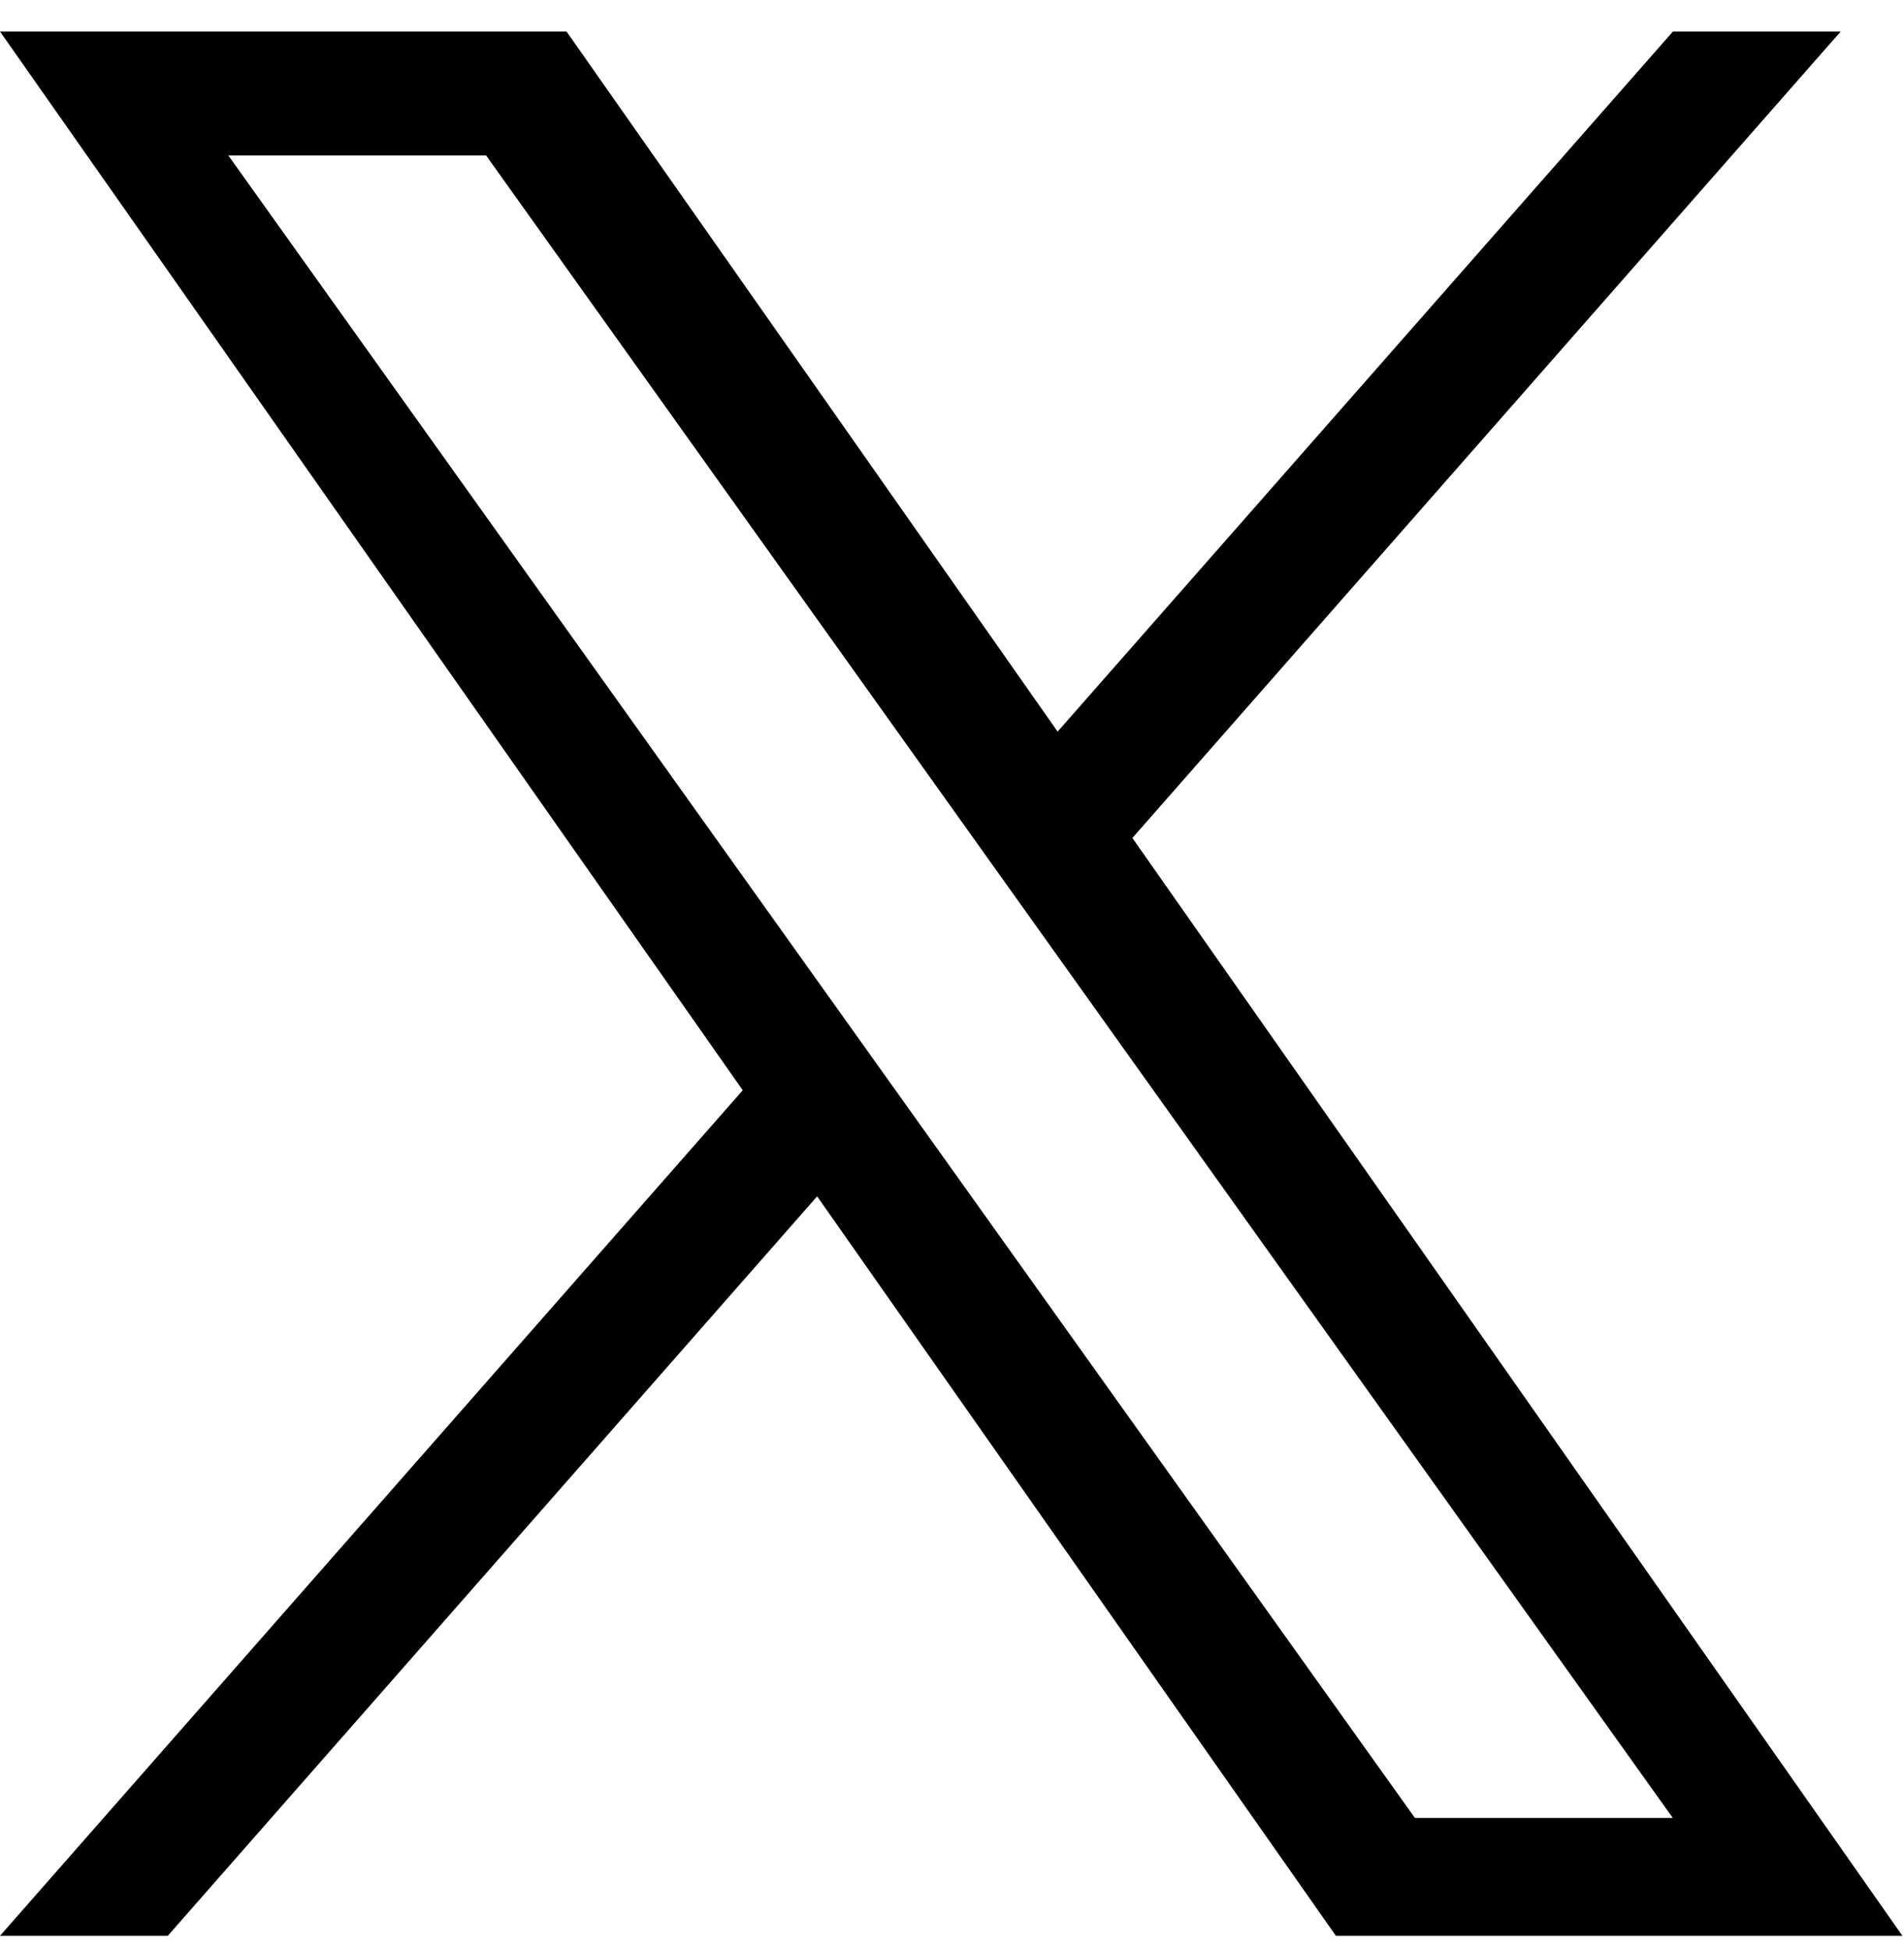
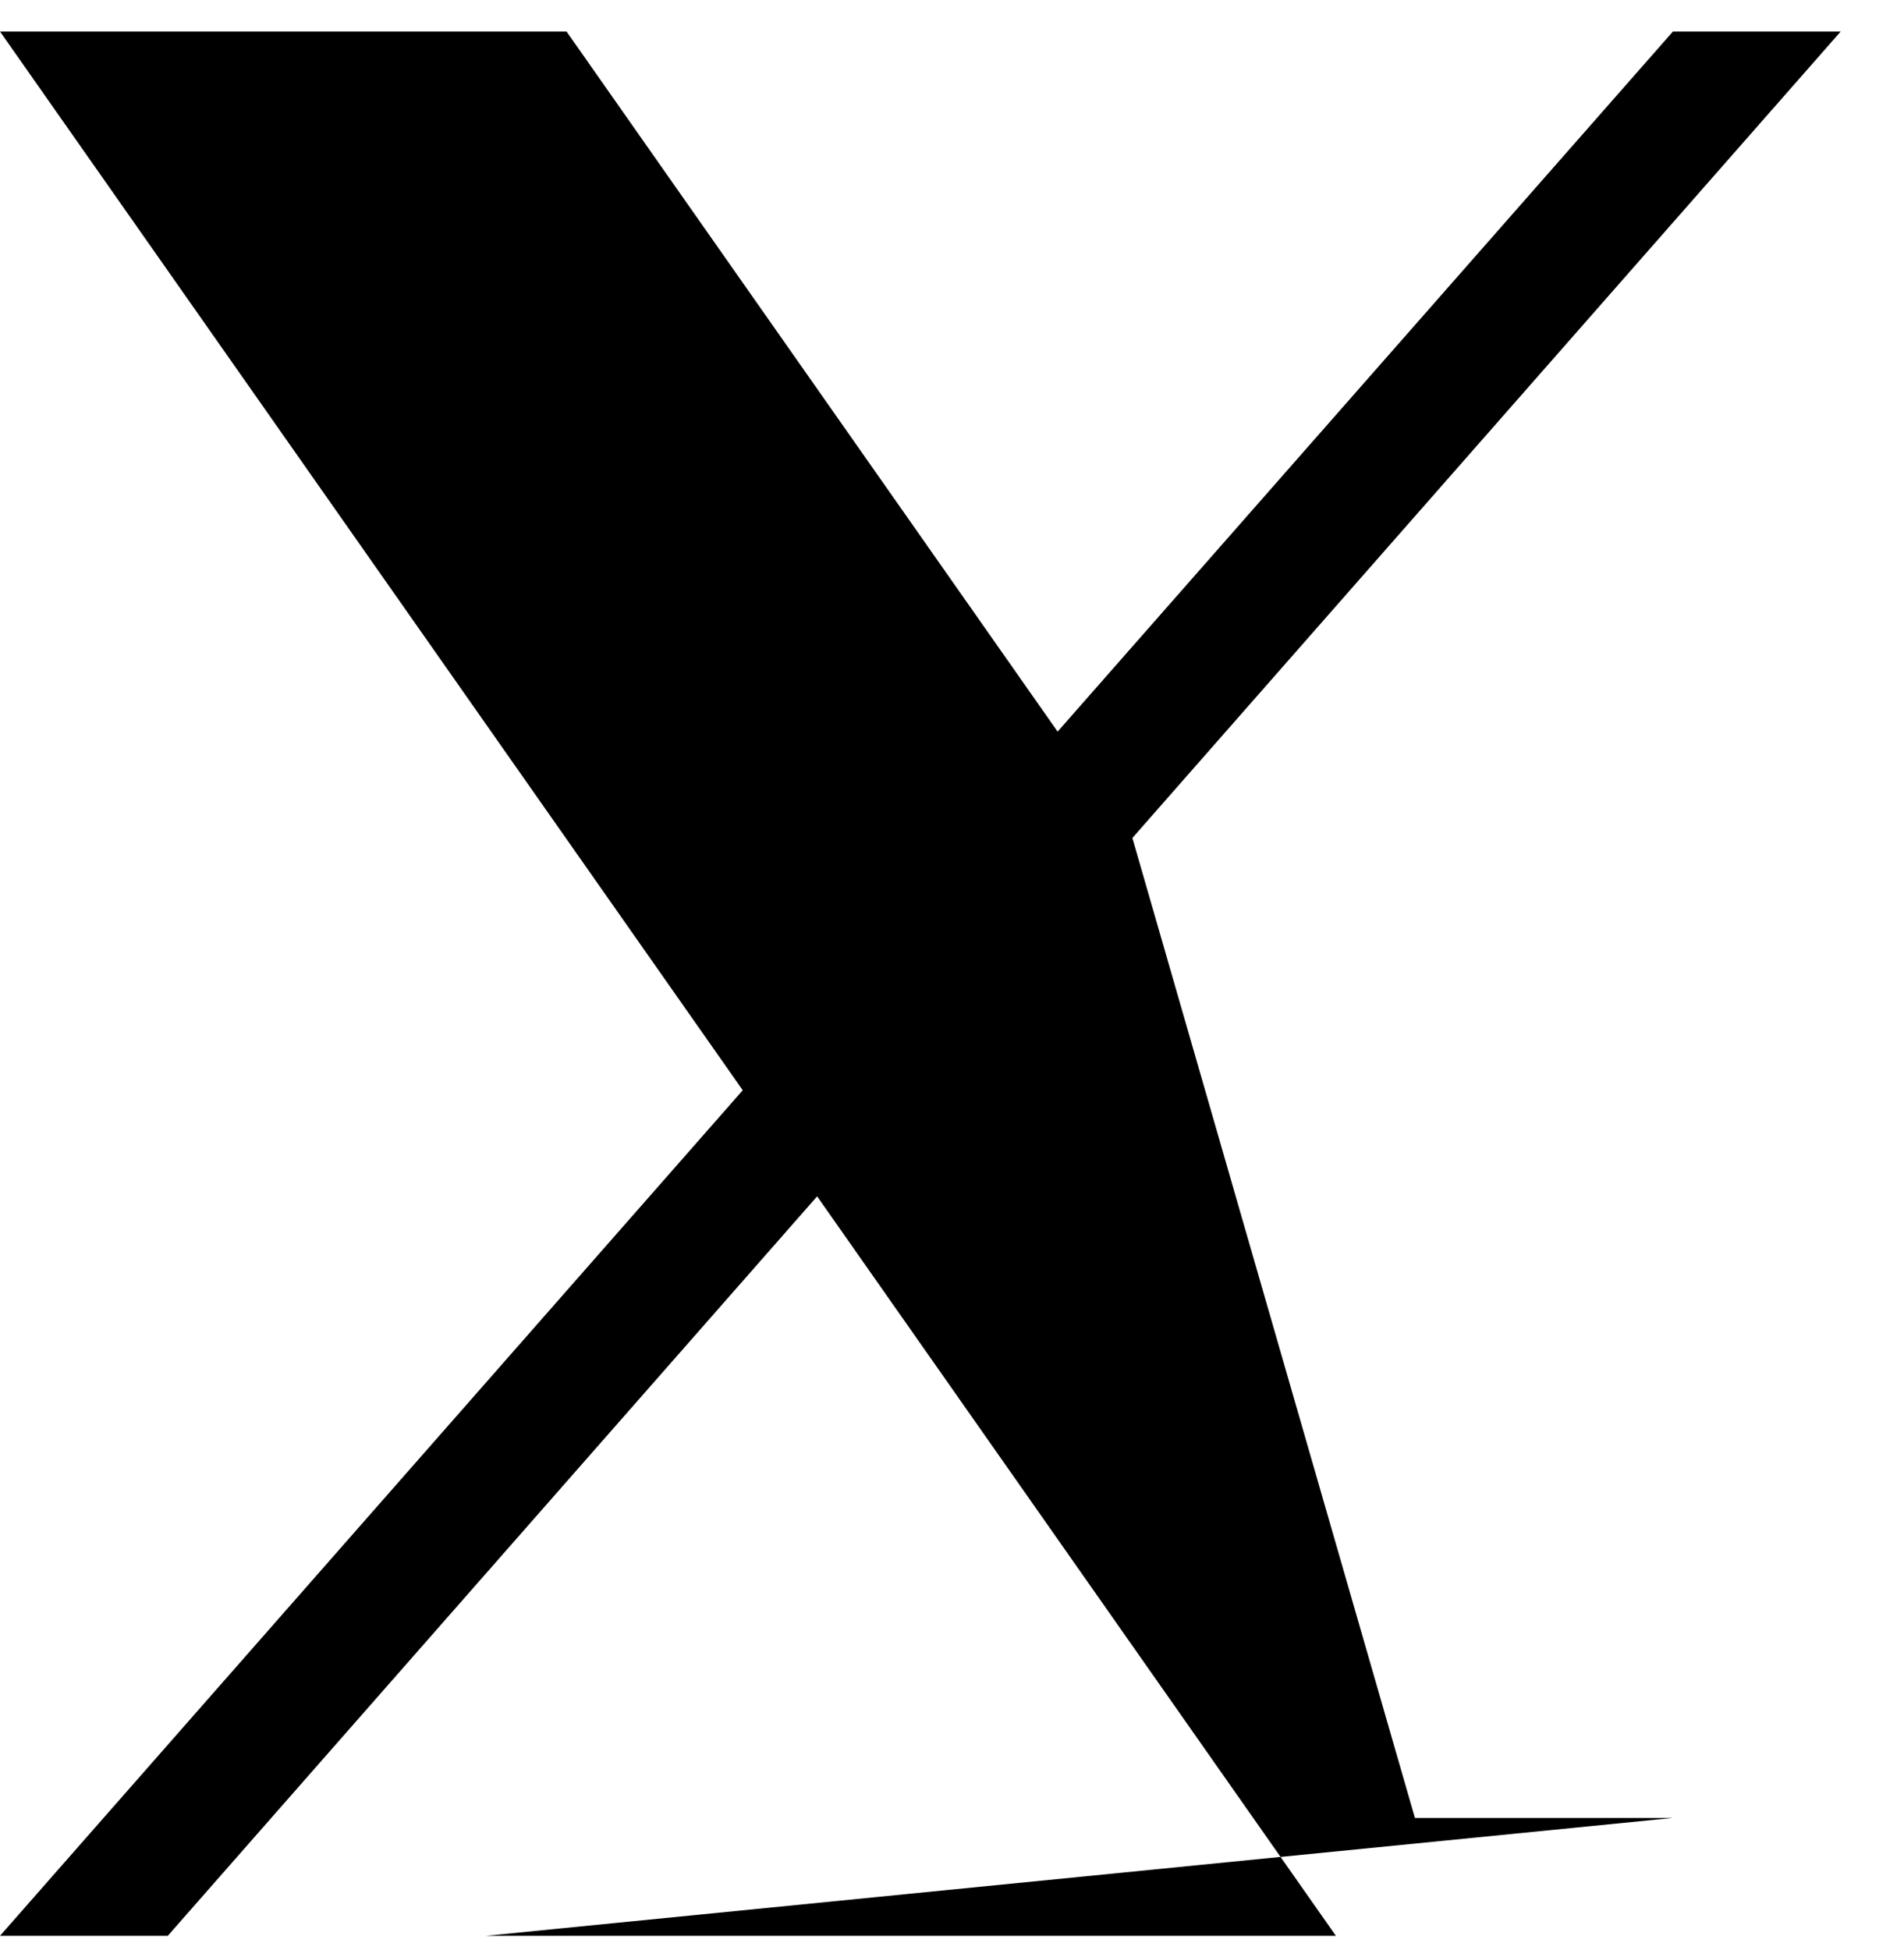
<svg xmlns="http://www.w3.org/2000/svg" width="42" height="43" viewBox="0 0 42 43" fill="none">
-   <path d="M24.979 18.482L40.604 0.695H36.903L23.33 16.136L12.497 0.695H0L16.384 24.046L0 42.695H3.701L18.025 26.386L29.468 42.695H41.965M5.037 3.429H10.723L36.9 40.096H31.212" fill="black" />
+   <path d="M24.979 18.482L40.604 0.695H36.903L23.33 16.136L12.497 0.695H0L16.384 24.046L0 42.695H3.701L18.025 26.386L29.468 42.695H41.965H10.723L36.9 40.096H31.212" fill="black" />
</svg>